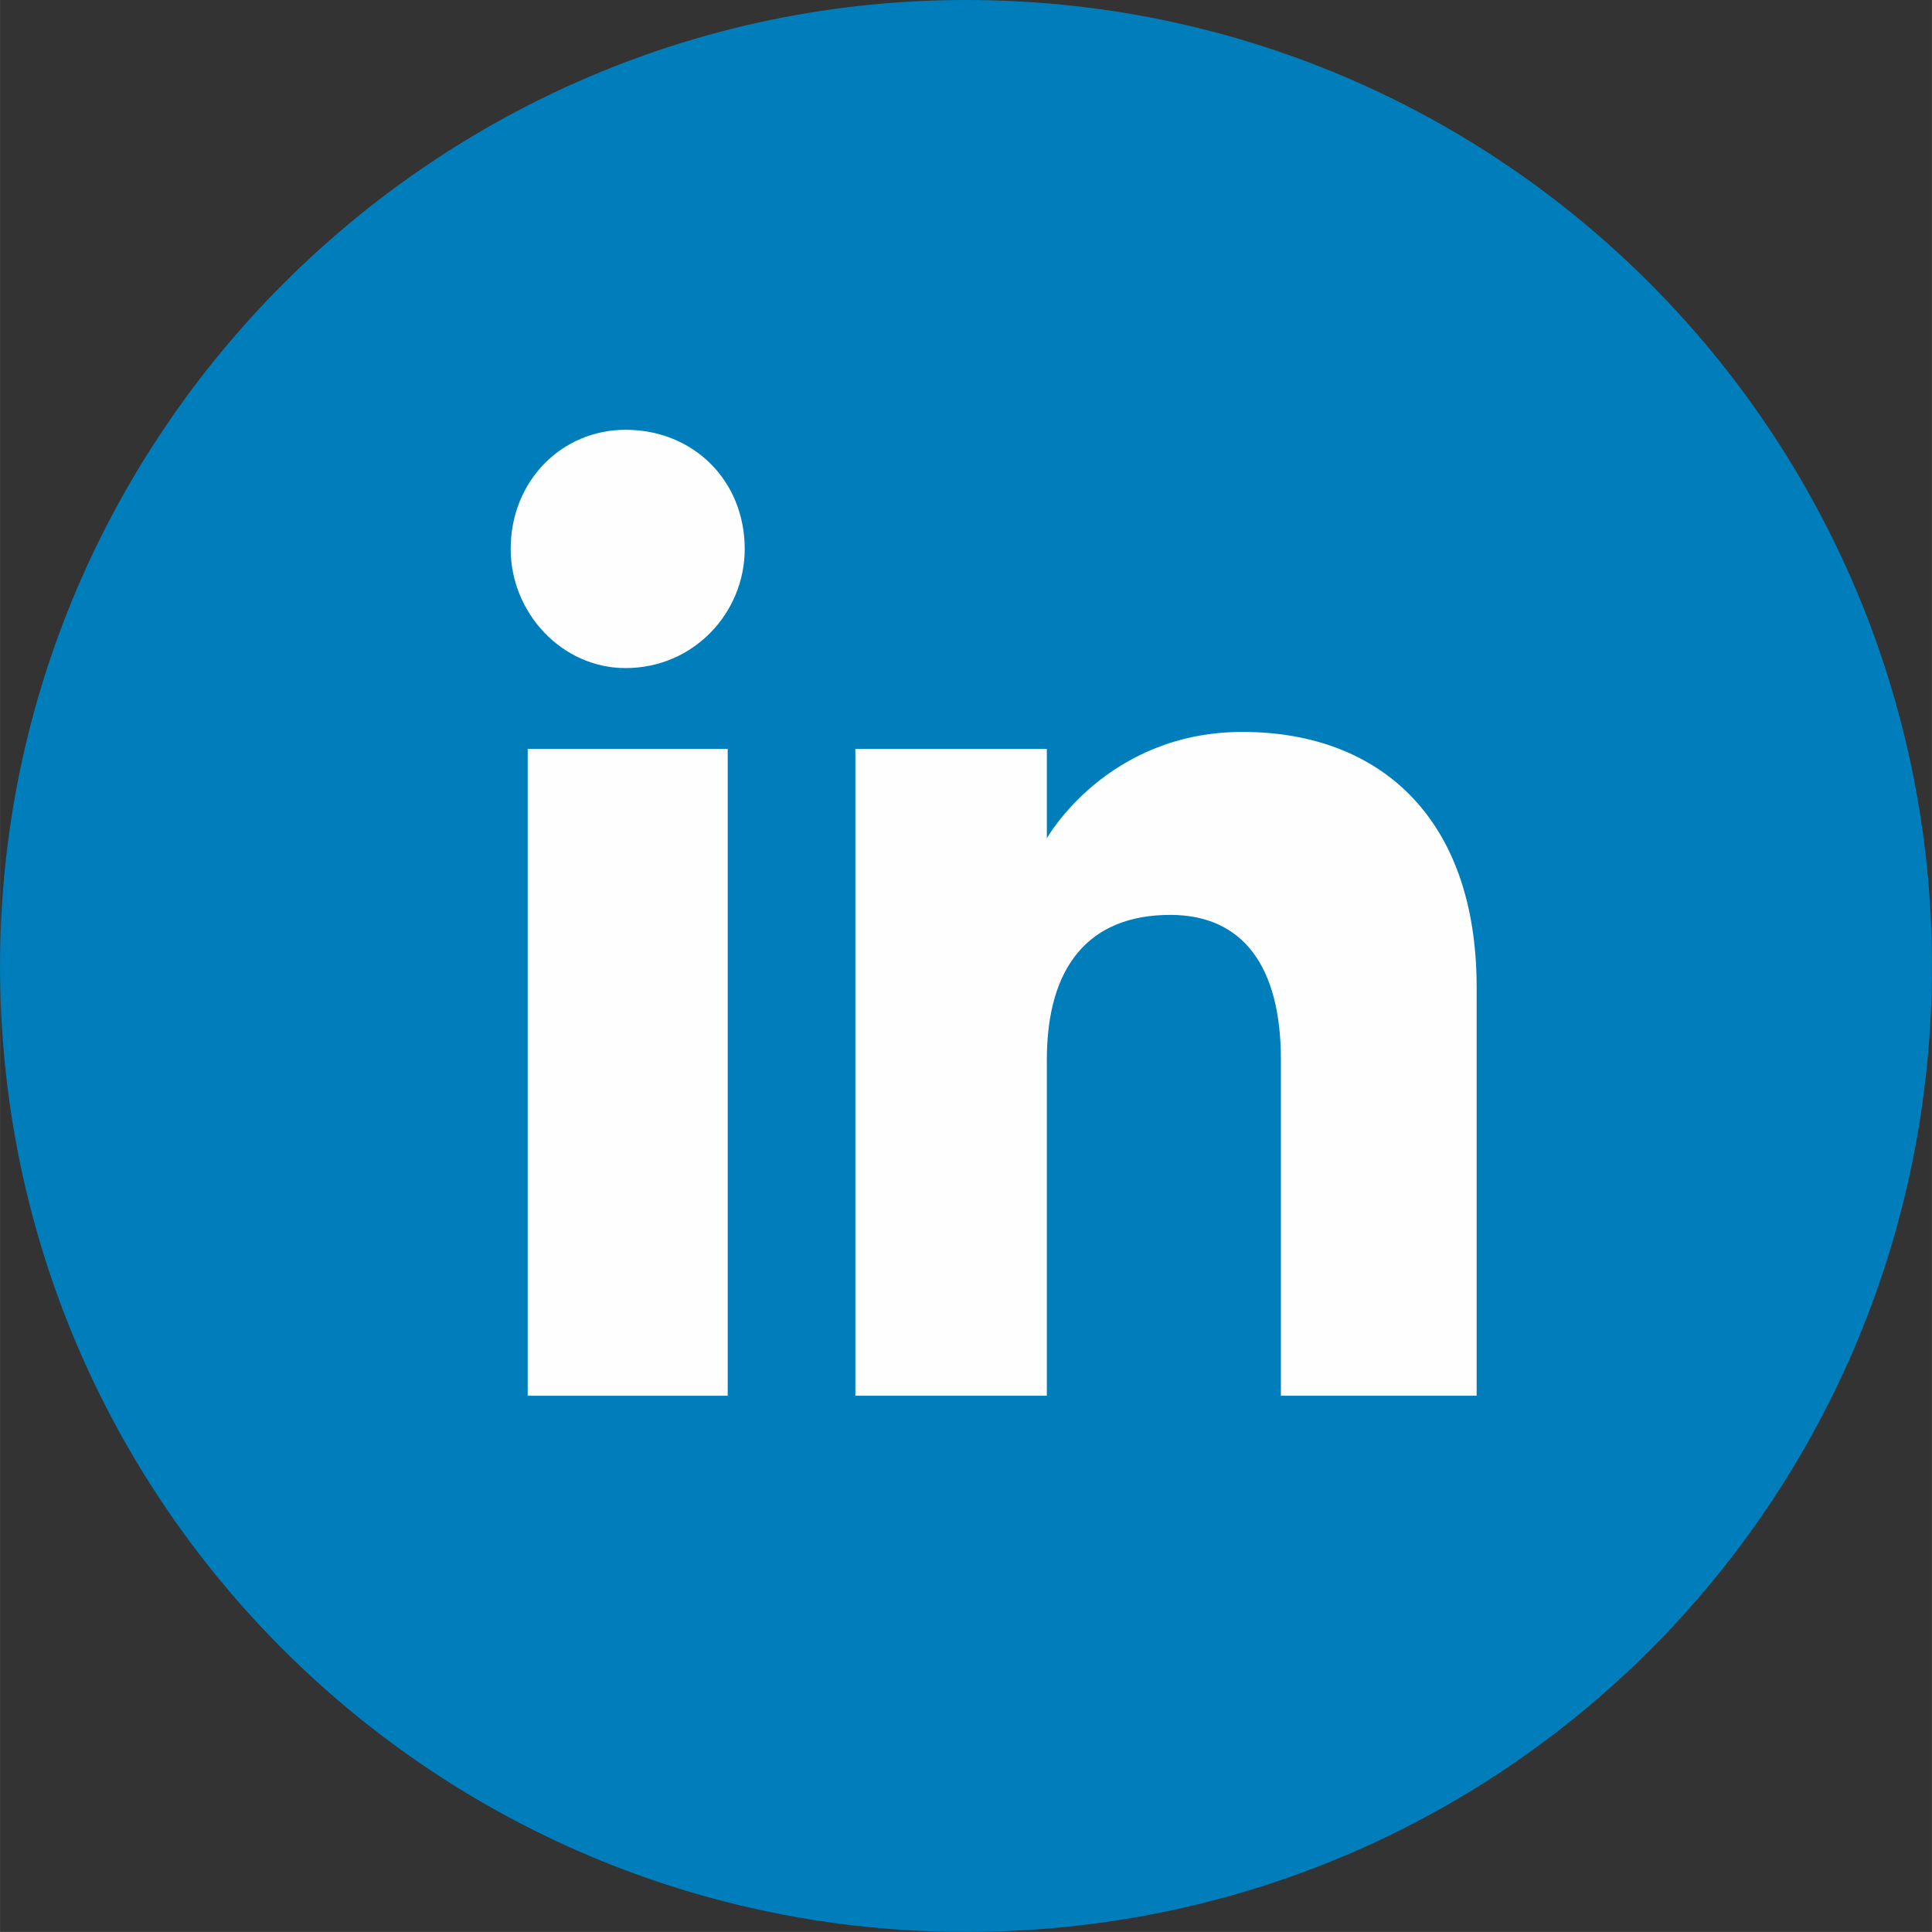
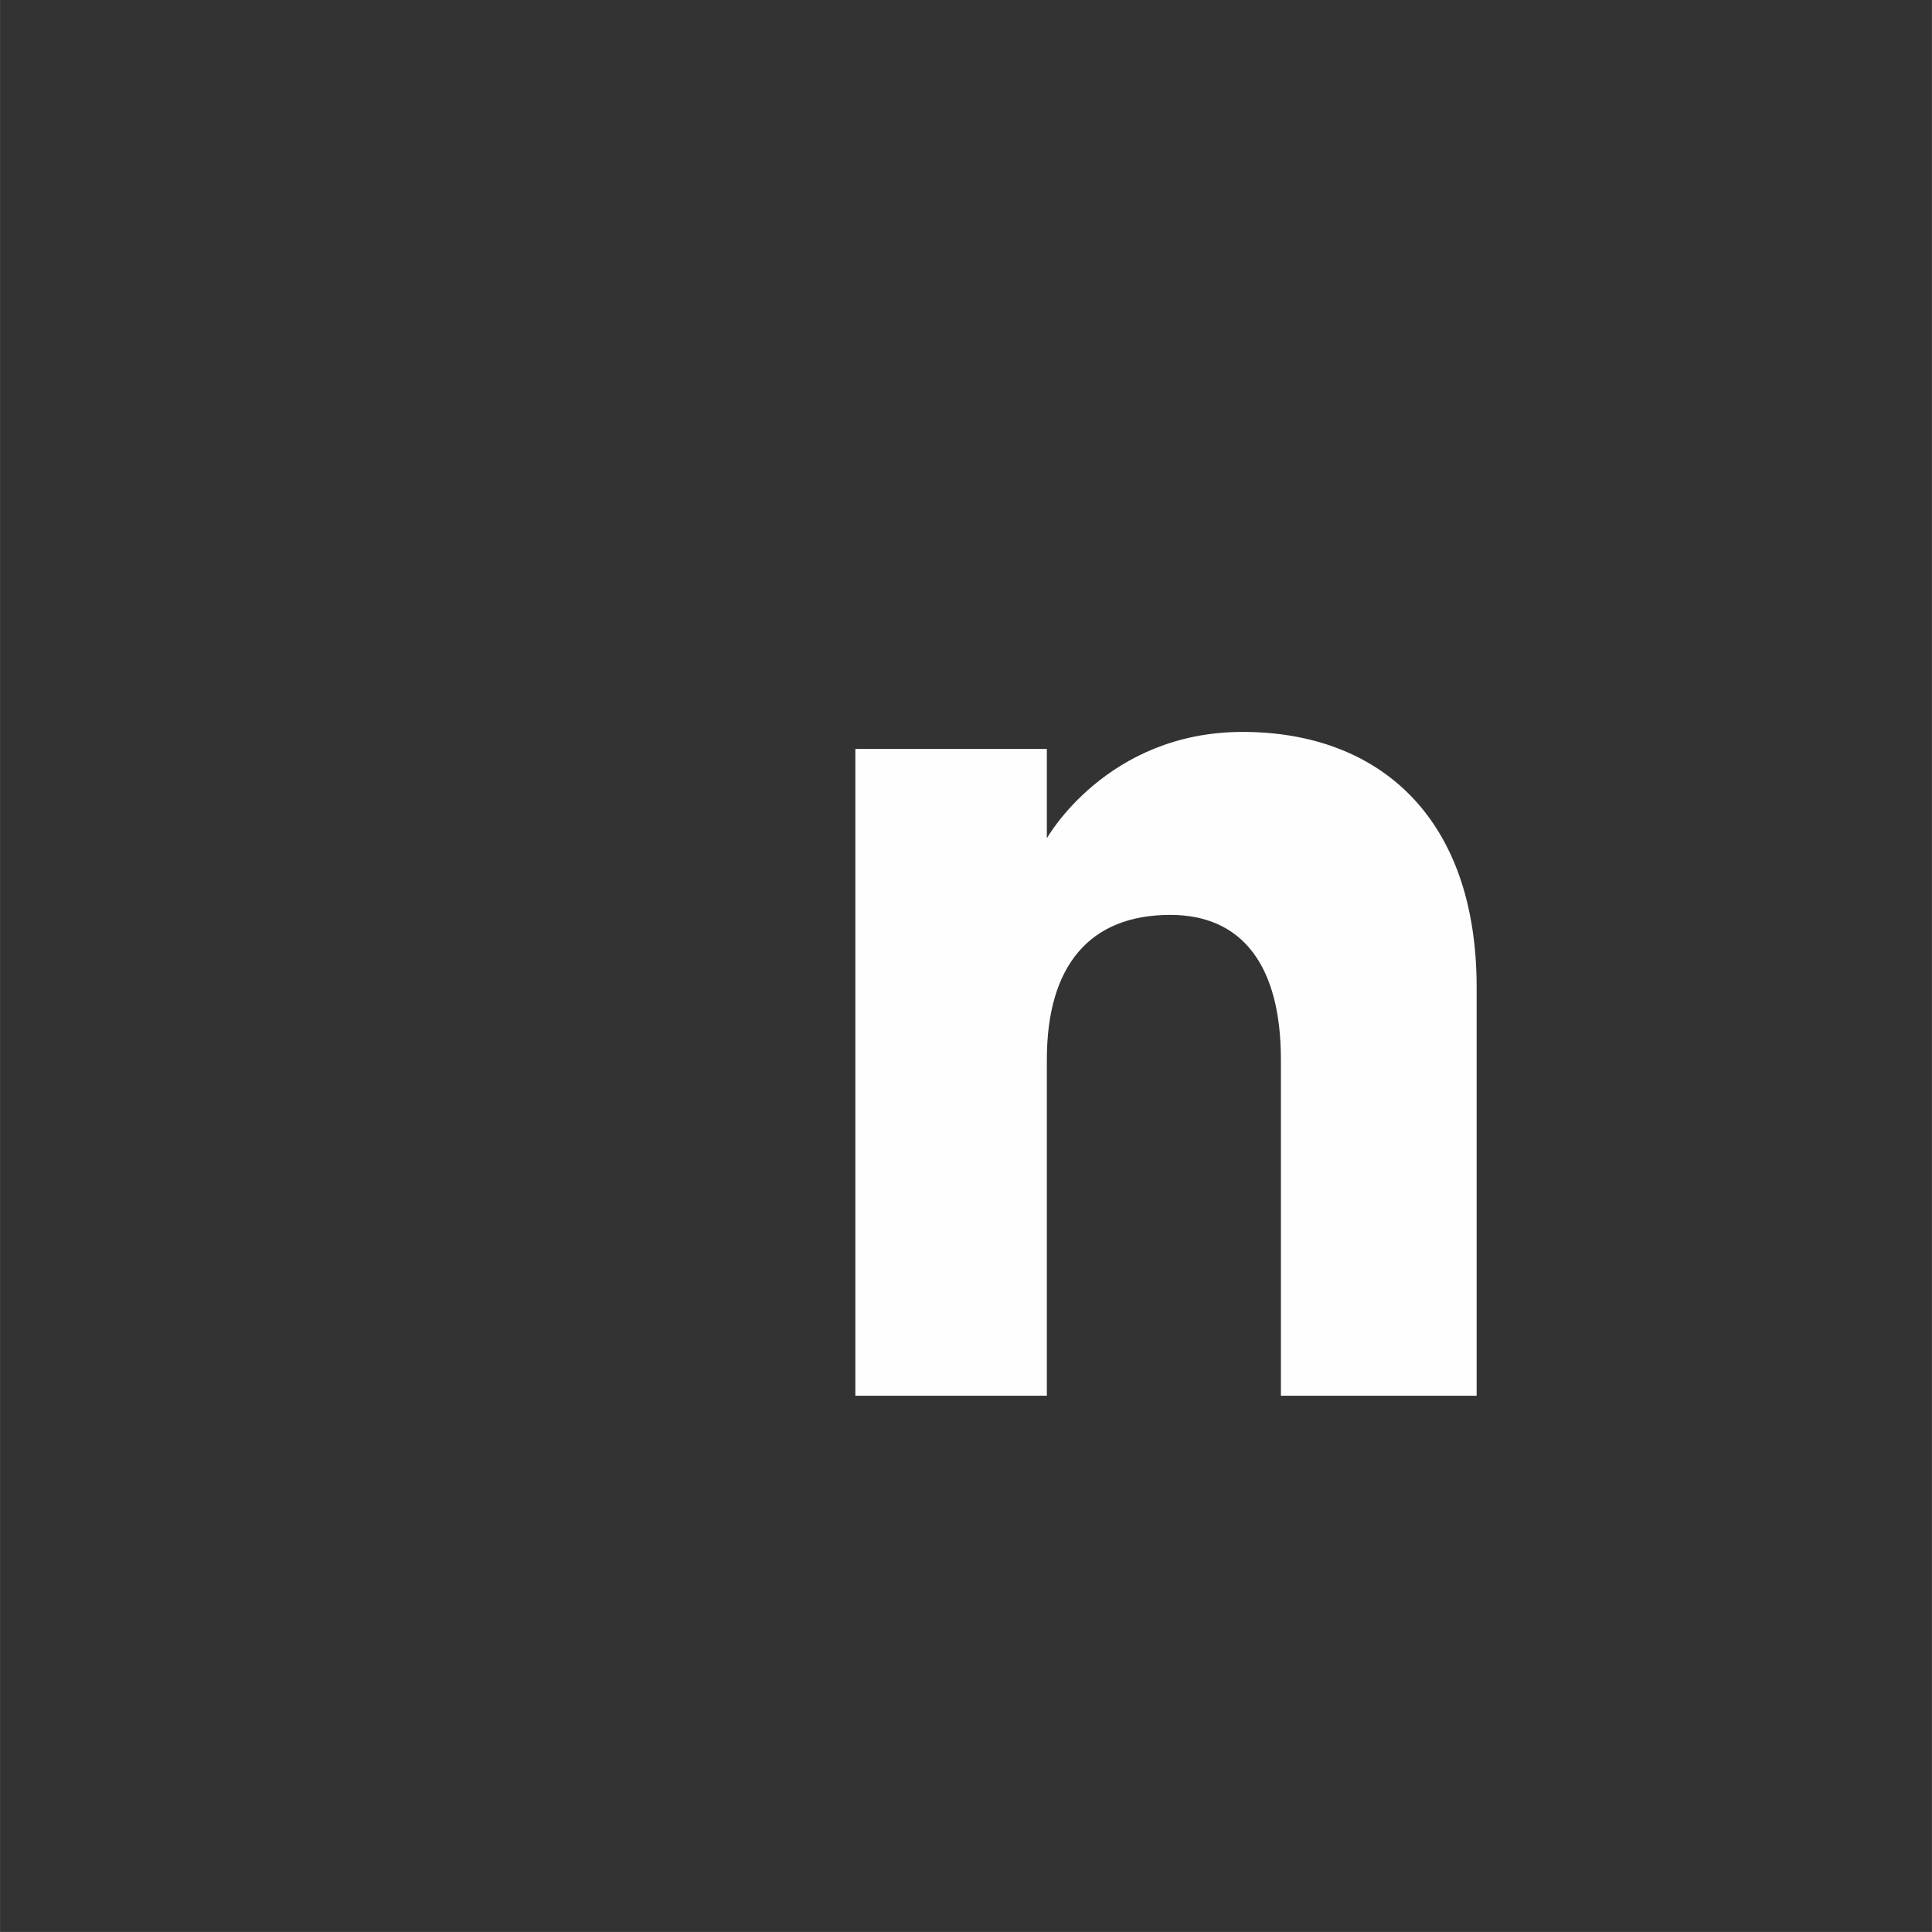
<svg xmlns="http://www.w3.org/2000/svg" xml:space="preserve" width="25.304mm" height="25.303mm" version="1.1" style="shape-rendering:geometricPrecision; text-rendering:geometricPrecision; image-rendering:optimizeQuality; fill-rule:evenodd; clip-rule:evenodd" viewBox="0 0 454 454">
  <rect x="0" y="0" width="454" height="454" fill="#333333" stroke="none" />
  <defs>
    <style type="text/css">
   
    .fil1 {fill:#FEFEFE}
    .fil0 {fill:#007EBC}
   
  </style>
  </defs>
  <g id="Ebene_x0020_1">
-     <path class="fil0" d="M227 454l0 0c-125,0 -227,-101 -227,-227l0 0c0,-125 102,-227 227,-227l0 0c126,0 227,102 227,227l0 0c0,126 -101,227 -227,227z" />
-     <polygon class="fil1" points="124,328 171,328 171,176 124,176 " />
-     <path class="fil1" d="M147 157c16,0 28,-13 28,-28 0,-16 -12,-28 -28,-28 -15,0 -27,12 -27,28 0,15 12,28 27,28z" />
    <path class="fil1" d="M246 249c0,-22 10,-34 29,-34 17,0 26,12 26,34 0,22 0,79 0,79l46 0c0,0 0,-55 0,-96 0,-40 -23,-60 -55,-60 -32,0 -46,25 -46,25l0 -21 -45 0 0 152 45 0c0,0 0,-56 0,-79z" />
  </g>
</svg>